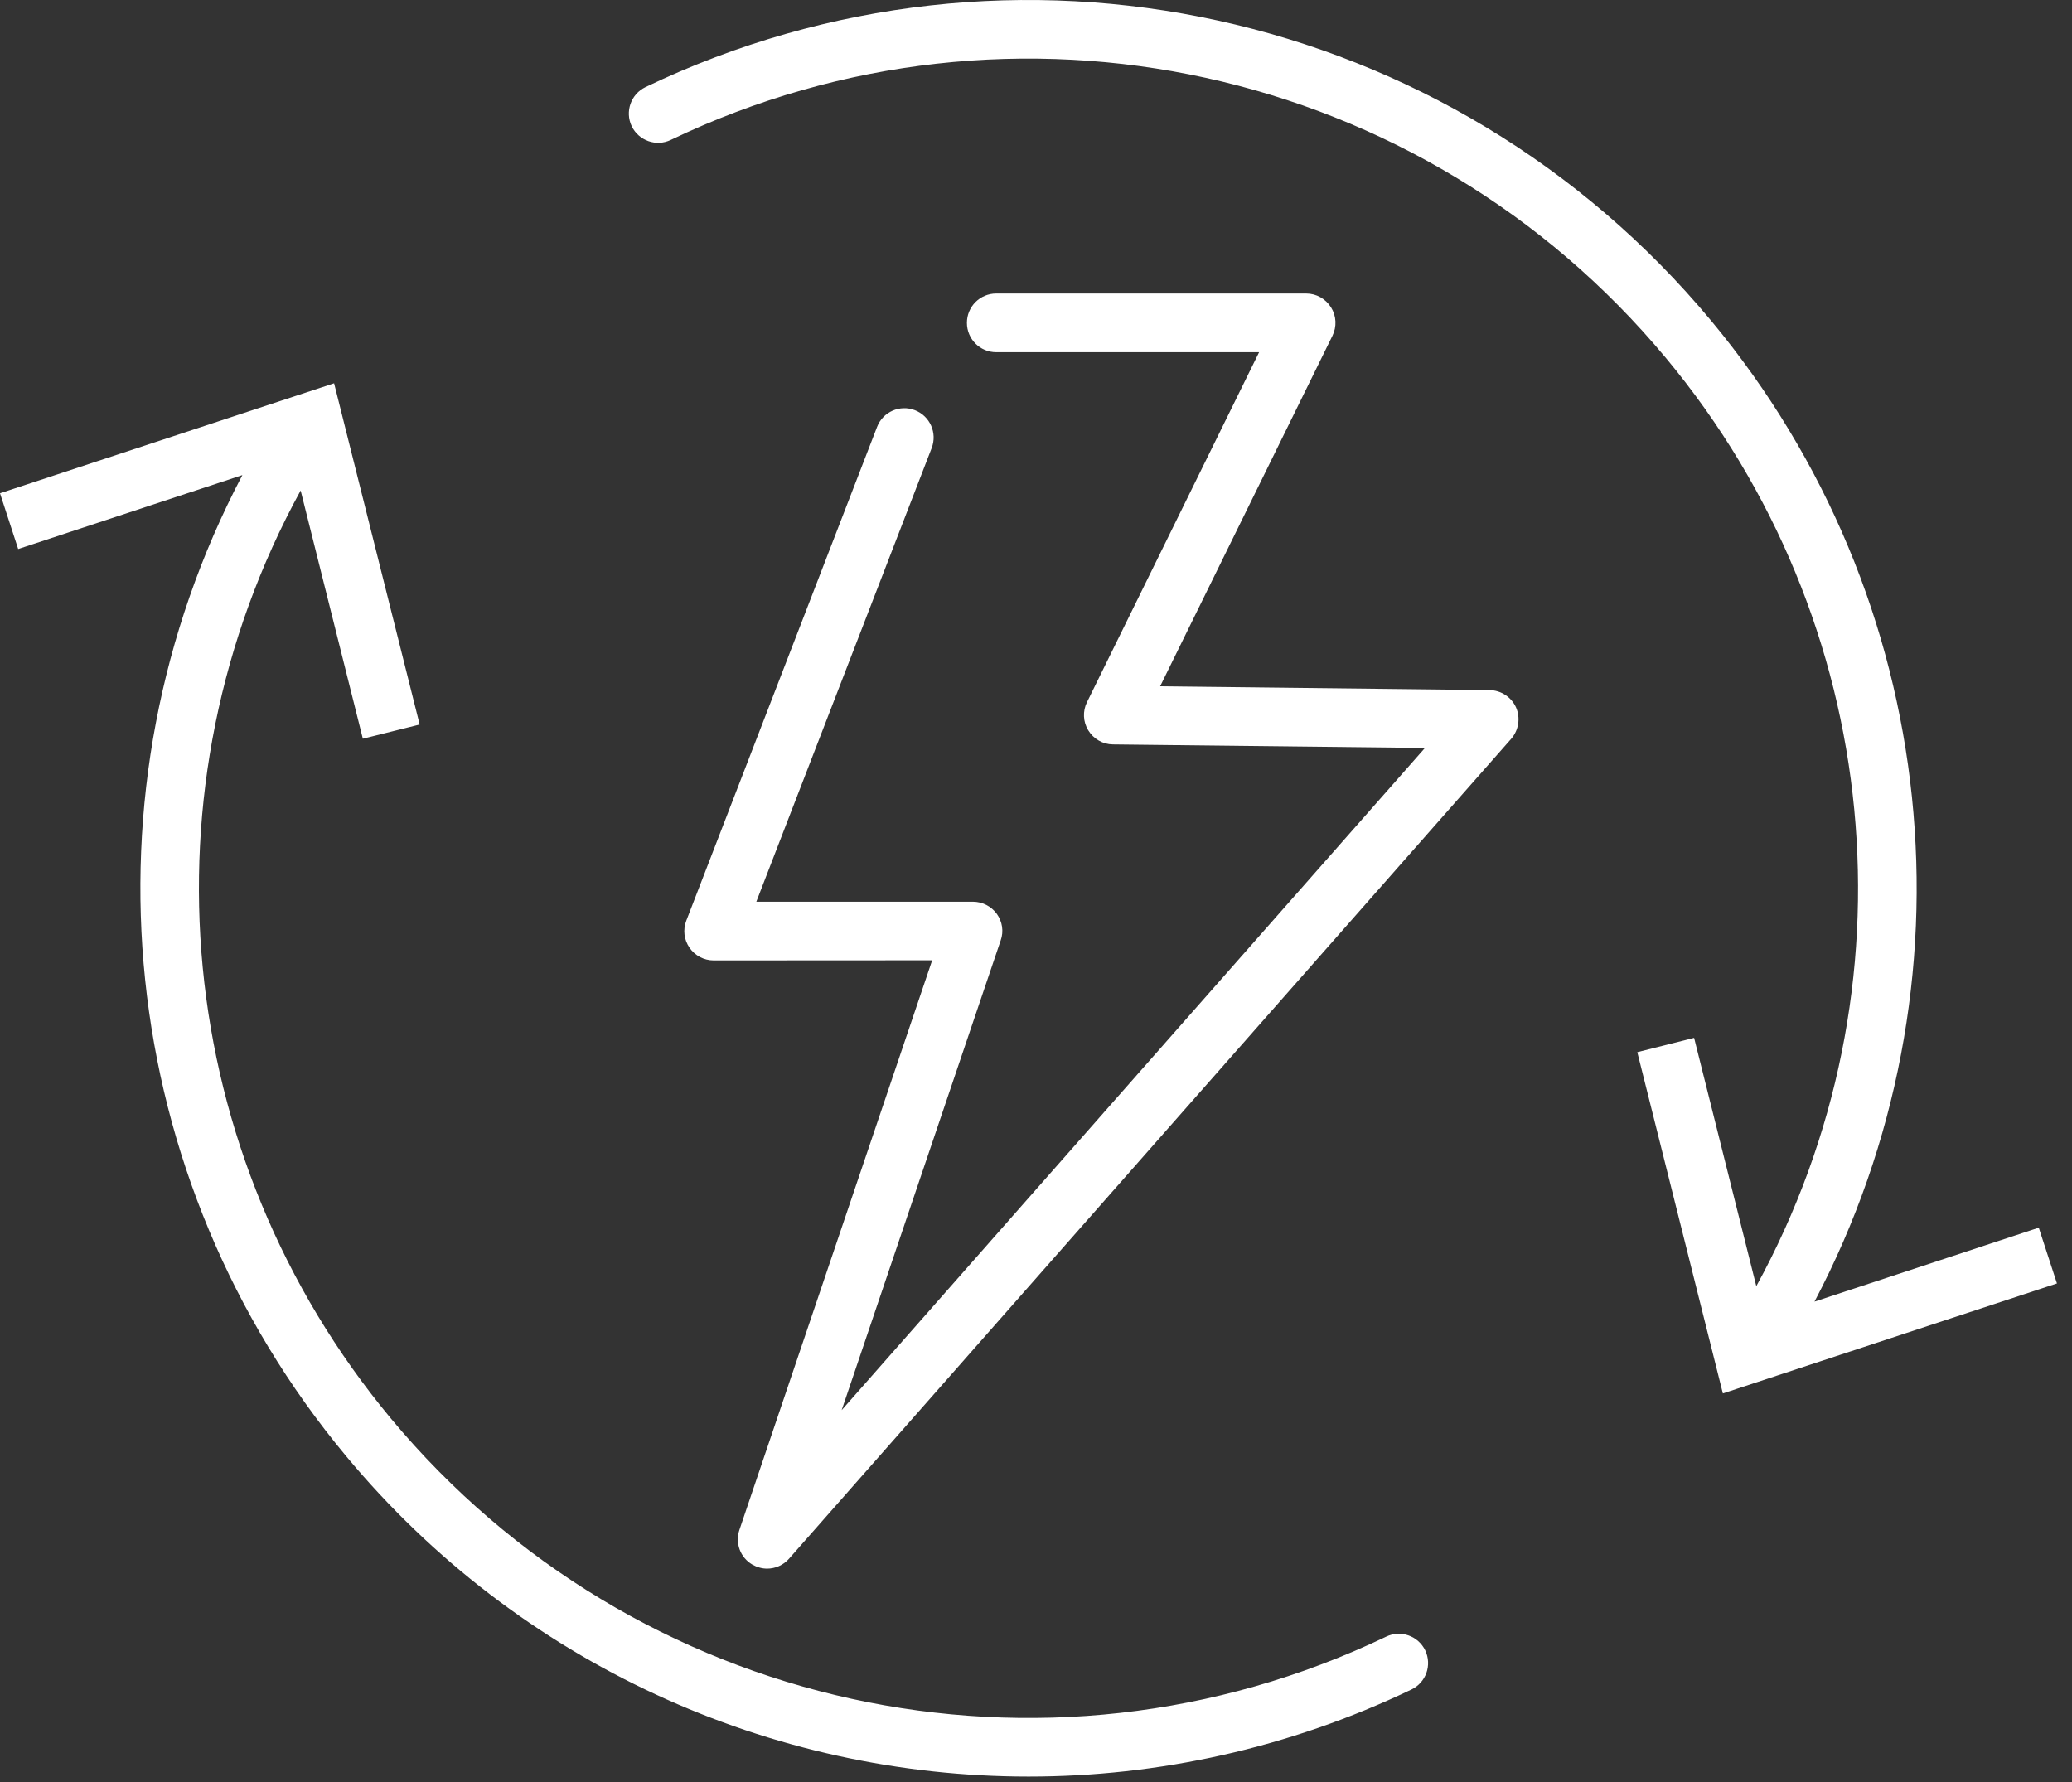
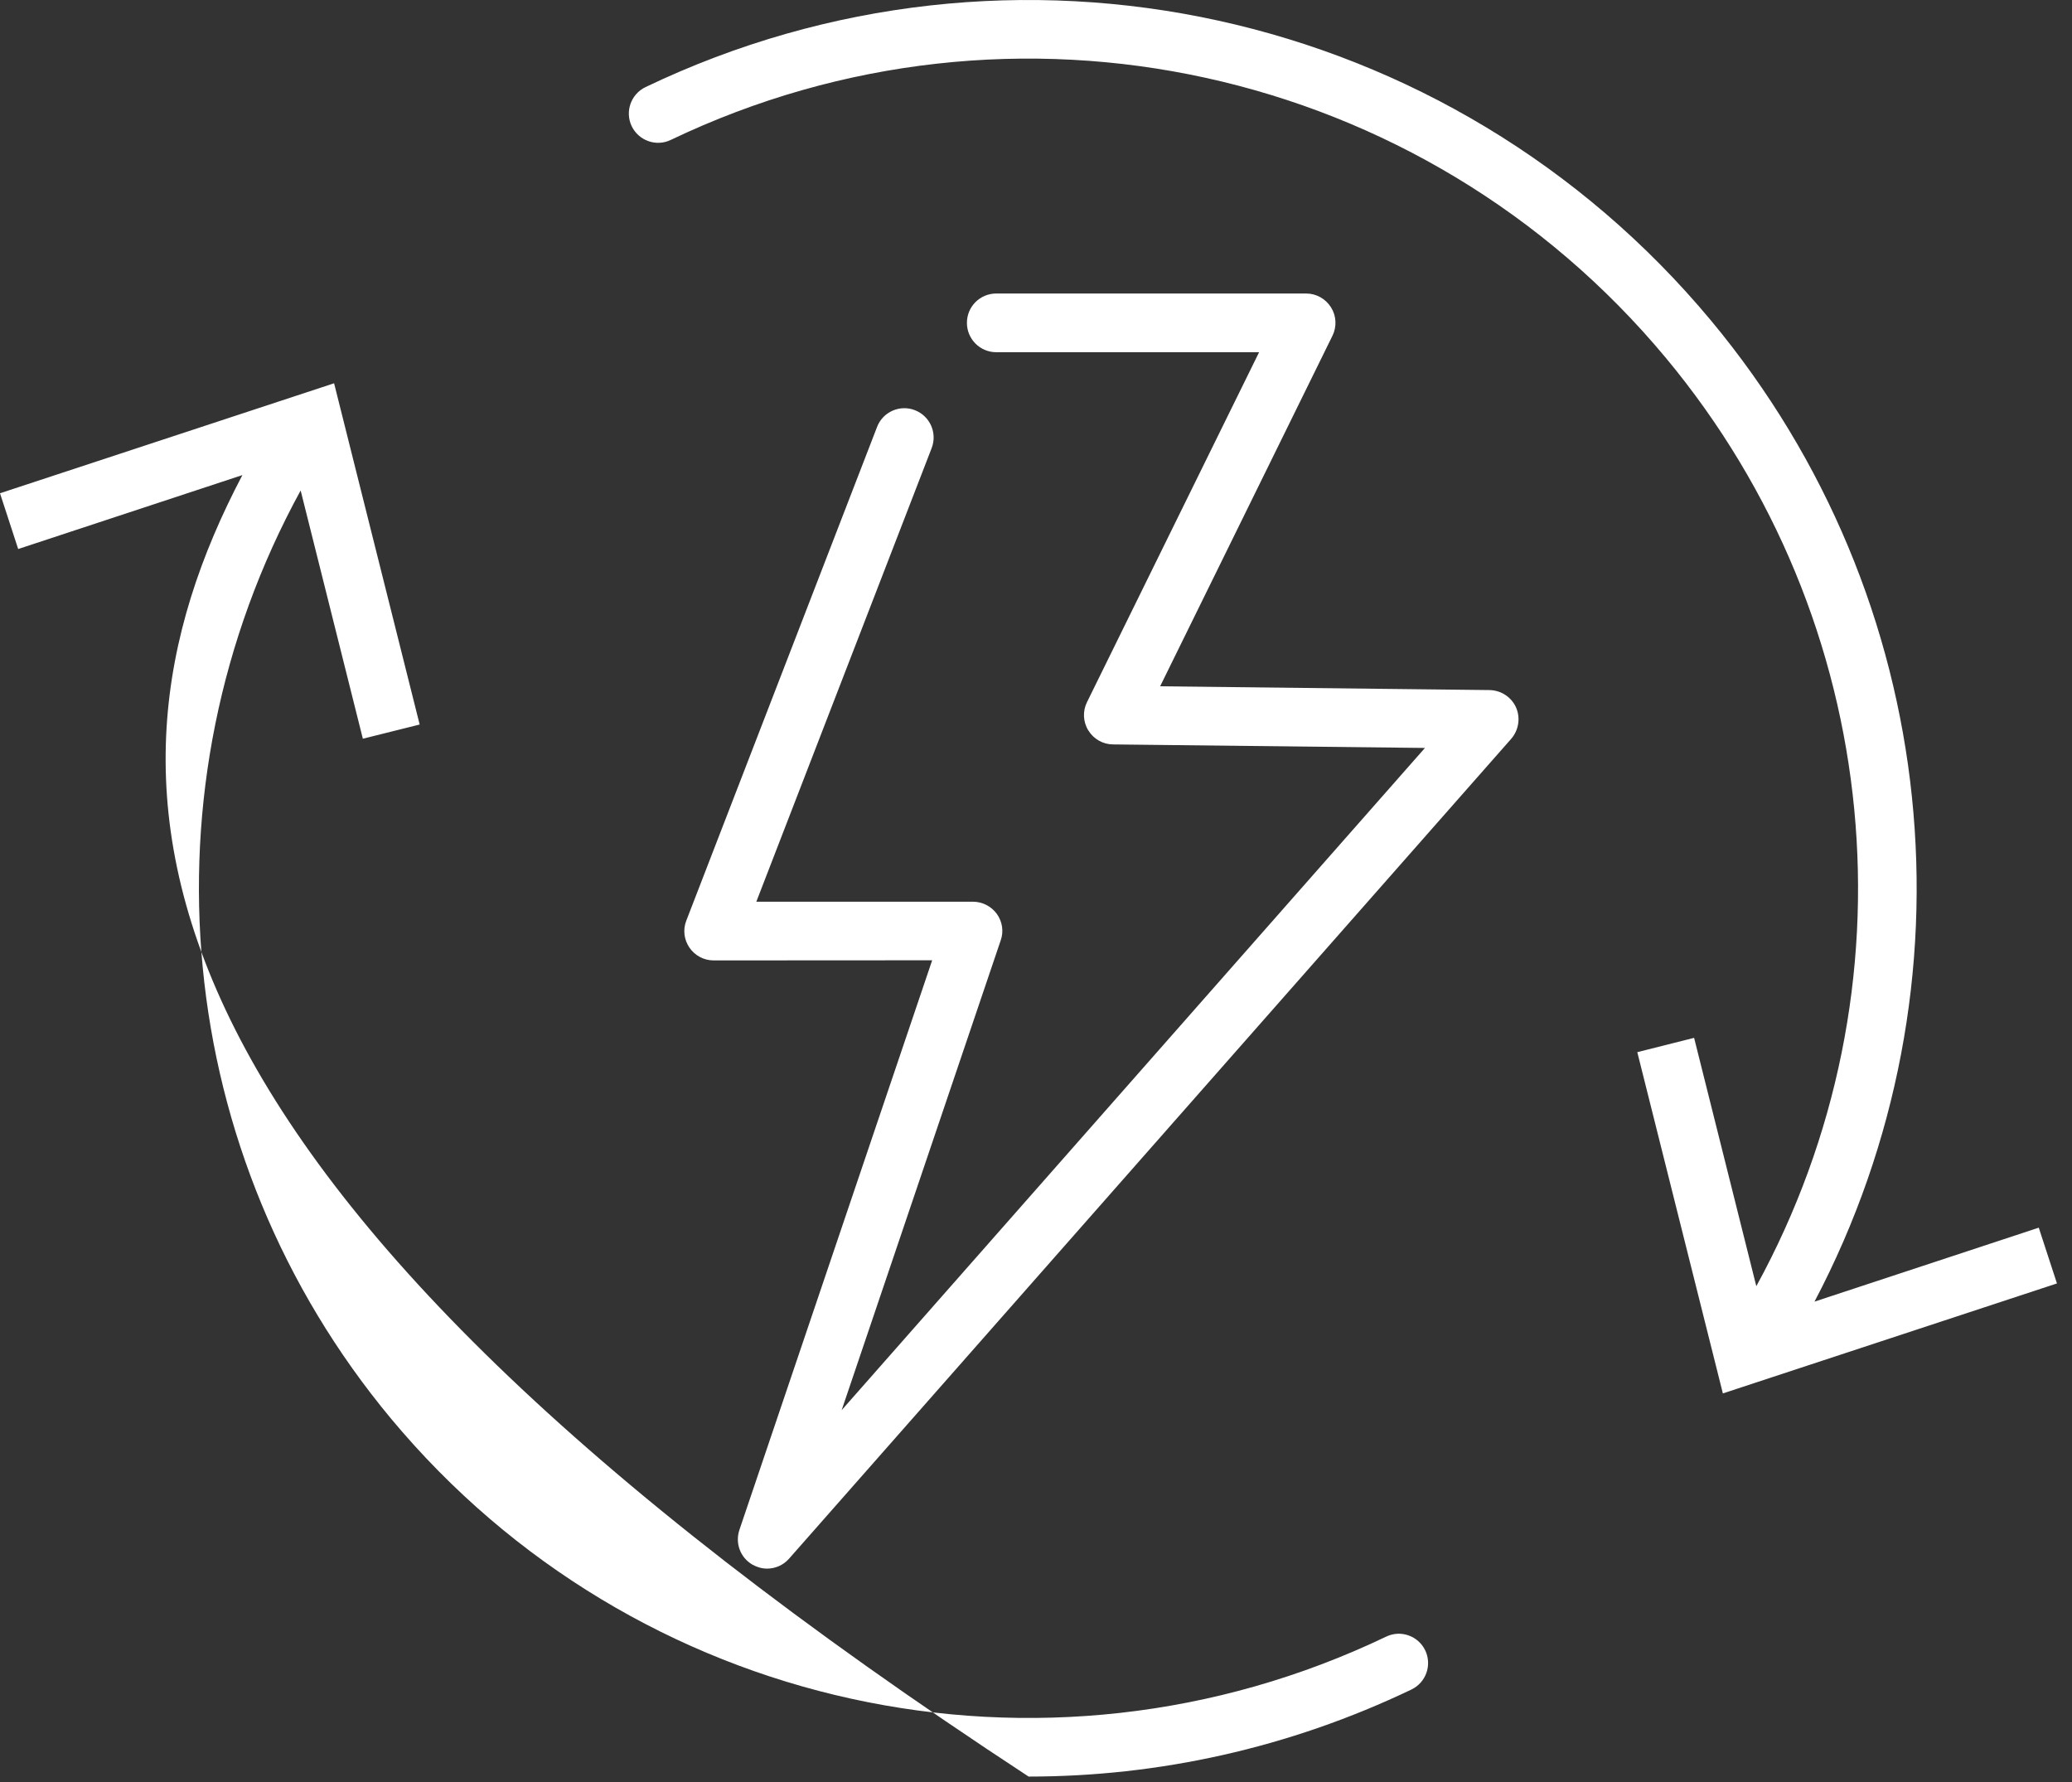
<svg xmlns="http://www.w3.org/2000/svg" width="100" height="86" viewBox="0 0 100 86" fill="none">
  <rect x="0" y="0" width="100" height="86" fill="#333333" stroke="none" />
-   <path fill-rule="evenodd" clip-rule="evenodd" d="M84.764 62.072L81.762 50.087L79.02 50.778L83.15 67.247L99.274 61.939L98.396 59.248L87.572 62.817C95.606 47.561 93.741 28.886 82.58 15.472C70.003 0.362 48.854 -4.272 31.155 4.203C30.447 4.543 30.153 5.387 30.487 6.09C30.827 6.792 31.671 7.092 32.373 6.753C48.911 -1.162 68.666 3.166 80.404 17.279C90.966 29.983 92.62 47.721 84.764 62.072ZM37.023 75.702C36.779 75.702 36.536 75.634 36.315 75.51C35.726 75.169 35.471 74.473 35.686 73.832L44.989 46.344L34.44 46.35C33.975 46.35 33.539 46.118 33.278 45.738C33.012 45.353 32.95 44.866 33.125 44.424L42.331 20.601C42.609 19.876 43.431 19.513 44.156 19.796C44.887 20.08 45.243 20.895 44.966 21.621L36.502 43.517H46.96C47.413 43.517 47.844 43.738 48.11 44.106C48.376 44.475 48.45 44.951 48.297 45.381L40.621 68.054L68.772 36.096L53.708 35.926C53.226 35.92 52.778 35.665 52.523 35.246C52.269 34.838 52.246 34.317 52.461 33.886L60.767 16.998H48.082C47.294 16.998 46.666 16.358 46.666 15.581C46.666 14.8 47.294 14.165 48.082 14.165H63.038C63.531 14.165 63.979 14.42 64.239 14.834C64.5 15.247 64.523 15.768 64.307 16.205L55.991 33.121L71.888 33.303C72.443 33.314 72.941 33.637 73.168 34.141C73.389 34.645 73.298 35.234 72.936 35.654L38.083 75.221C37.805 75.538 37.414 75.702 37.023 75.702ZM49.643 85.738C37.224 85.738 25.066 80.328 16.704 70.272C5.54 56.854 3.674 38.187 11.698 22.928L0.878 26.496L0 23.805L16.124 18.497L20.254 34.966L17.512 35.651L14.51 23.671C6.658 38.022 8.306 55.76 18.868 68.459C30.618 82.571 50.362 86.9 66.899 78.985C67.602 78.645 68.446 78.945 68.786 79.648C69.12 80.356 68.826 81.195 68.123 81.535C62.197 84.373 55.886 85.738 49.643 85.738Z" fill="#fff" />
+   <path fill-rule="evenodd" clip-rule="evenodd" d="M84.764 62.072L81.762 50.087L79.02 50.778L83.15 67.247L99.274 61.939L98.396 59.248L87.572 62.817C95.606 47.561 93.741 28.886 82.58 15.472C70.003 0.362 48.854 -4.272 31.155 4.203C30.447 4.543 30.153 5.387 30.487 6.09C30.827 6.792 31.671 7.092 32.373 6.753C48.911 -1.162 68.666 3.166 80.404 17.279C90.966 29.983 92.62 47.721 84.764 62.072ZM37.023 75.702C36.779 75.702 36.536 75.634 36.315 75.51C35.726 75.169 35.471 74.473 35.686 73.832L44.989 46.344L34.44 46.35C33.975 46.35 33.539 46.118 33.278 45.738C33.012 45.353 32.95 44.866 33.125 44.424L42.331 20.601C42.609 19.876 43.431 19.513 44.156 19.796C44.887 20.08 45.243 20.895 44.966 21.621L36.502 43.517H46.96C47.413 43.517 47.844 43.738 48.11 44.106C48.376 44.475 48.45 44.951 48.297 45.381L40.621 68.054L68.772 36.096L53.708 35.926C53.226 35.92 52.778 35.665 52.523 35.246C52.269 34.838 52.246 34.317 52.461 33.886L60.767 16.998H48.082C47.294 16.998 46.666 16.358 46.666 15.581C46.666 14.8 47.294 14.165 48.082 14.165H63.038C63.531 14.165 63.979 14.42 64.239 14.834C64.5 15.247 64.523 15.768 64.307 16.205L55.991 33.121L71.888 33.303C72.443 33.314 72.941 33.637 73.168 34.141C73.389 34.645 73.298 35.234 72.936 35.654L38.083 75.221C37.805 75.538 37.414 75.702 37.023 75.702ZM49.643 85.738C5.54 56.854 3.674 38.187 11.698 22.928L0.878 26.496L0 23.805L16.124 18.497L20.254 34.966L17.512 35.651L14.51 23.671C6.658 38.022 8.306 55.76 18.868 68.459C30.618 82.571 50.362 86.9 66.899 78.985C67.602 78.645 68.446 78.945 68.786 79.648C69.12 80.356 68.826 81.195 68.123 81.535C62.197 84.373 55.886 85.738 49.643 85.738Z" fill="#fff" />
</svg>